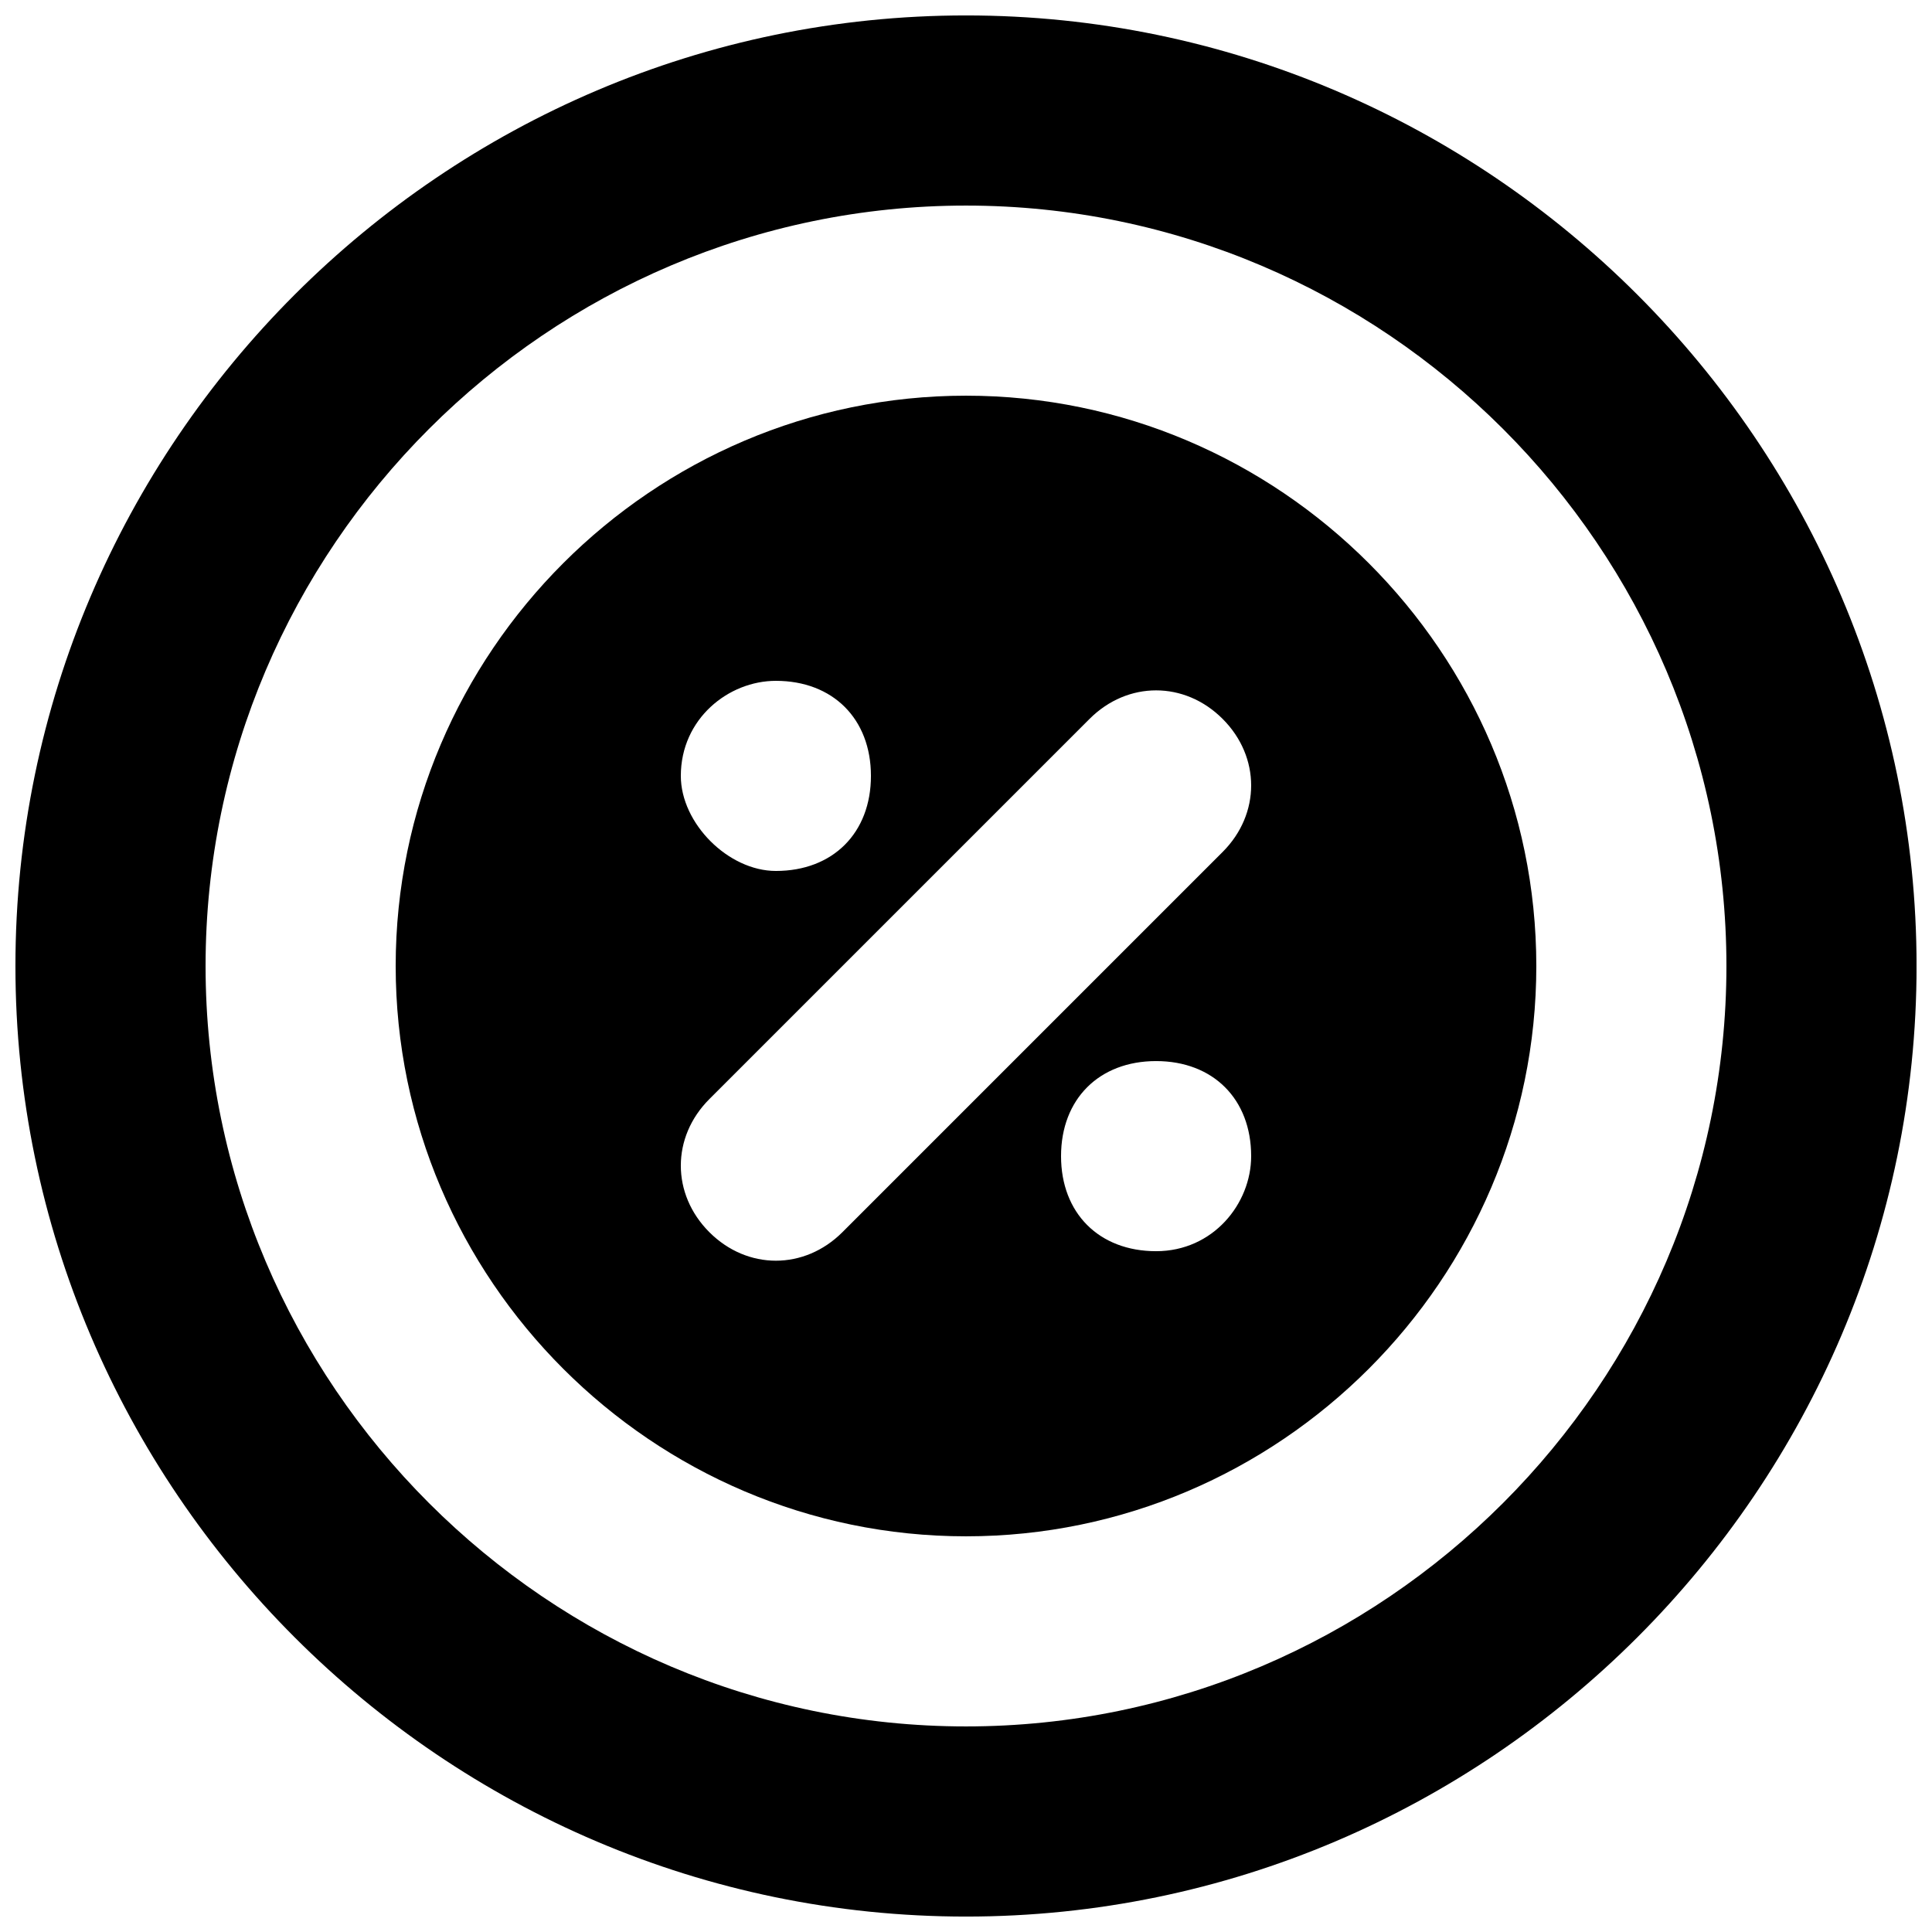
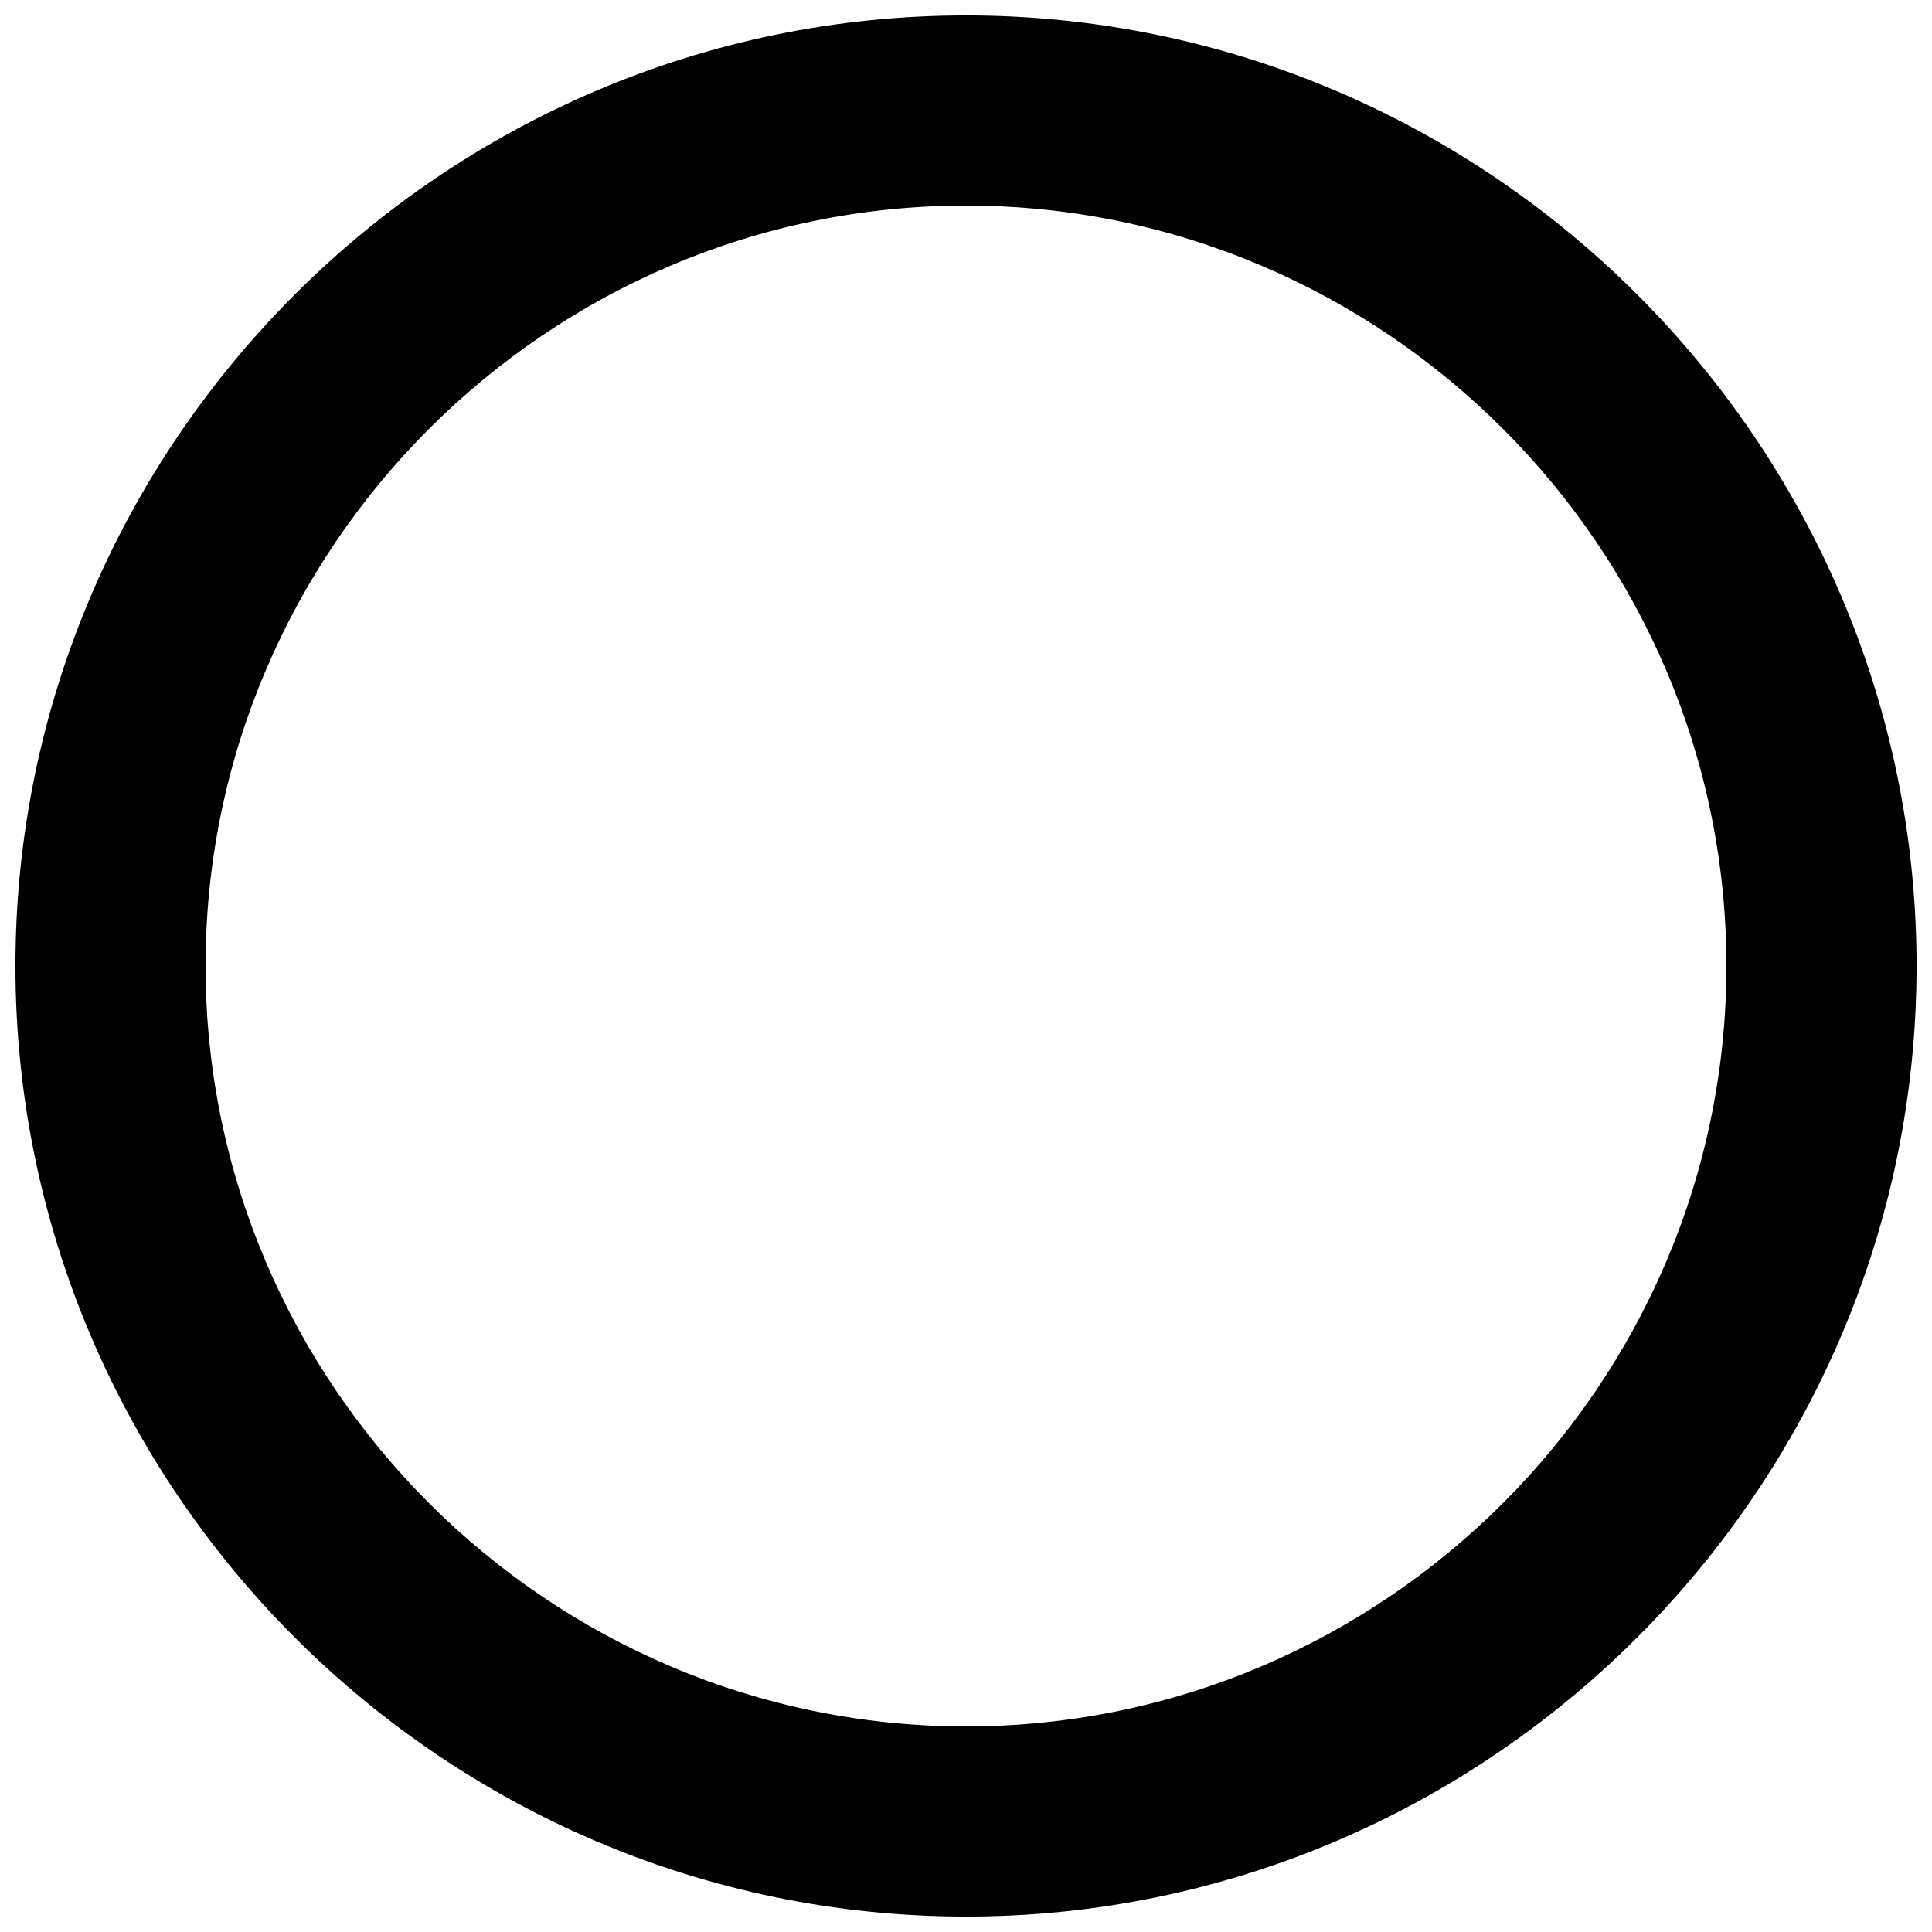
<svg xmlns="http://www.w3.org/2000/svg" width="800px" height="800px" version="1.1" viewBox="144 144 512 512">
  <defs>
    <clipPath id="a">
      <path d="m148.09 148.09h503.81v503.81h-503.81z" />
    </clipPath>
  </defs>
  <g clip-path="url(#a)">
    <path d="m400 148.09c-138.55 0-251.91 113.36-251.91 251.91 0 138.55 113.36 251.91 251.91 251.91 138.55 0 251.91-113.36 251.91-251.91-0.004-138.55-113.36-251.91-251.91-251.91zm0 453.43c-110.84 0-201.52-90.688-201.52-201.52 0-110.84 90.688-201.52 201.52-201.52 110.84 0 201.52 90.688 201.52 201.52s-90.688 201.52-201.52 201.52z" />
  </g>
-   <path d="m400 248.86c-83.129 0-151.14 68.016-151.14 151.14s68.016 151.14 151.14 151.14 151.14-68.016 151.14-151.14c-0.004-83.129-68.016-151.14-151.14-151.14zm-50.383 75.57c15.113 0 25.191 10.078 25.191 25.191 0 15.113-10.078 25.191-25.191 25.191-12.594 0-25.191-12.598-25.191-25.191 0-15.113 12.598-25.191 25.191-25.191zm17.633 146.11c-10.078 10.078-25.191 10.078-35.266 0-10.078-10.078-10.078-25.191 0-35.266l100.76-100.76c10.078-10.078 25.191-10.078 35.266 0 10.078 10.078 10.078 25.191 0 35.266zm83.129 5.039c-15.113 0-25.191-10.078-25.191-25.191 0-15.113 10.078-25.191 25.191-25.191 15.113 0 25.191 10.078 25.191 25.191 0 12.598-10.078 25.191-25.191 25.191z" />
</svg>